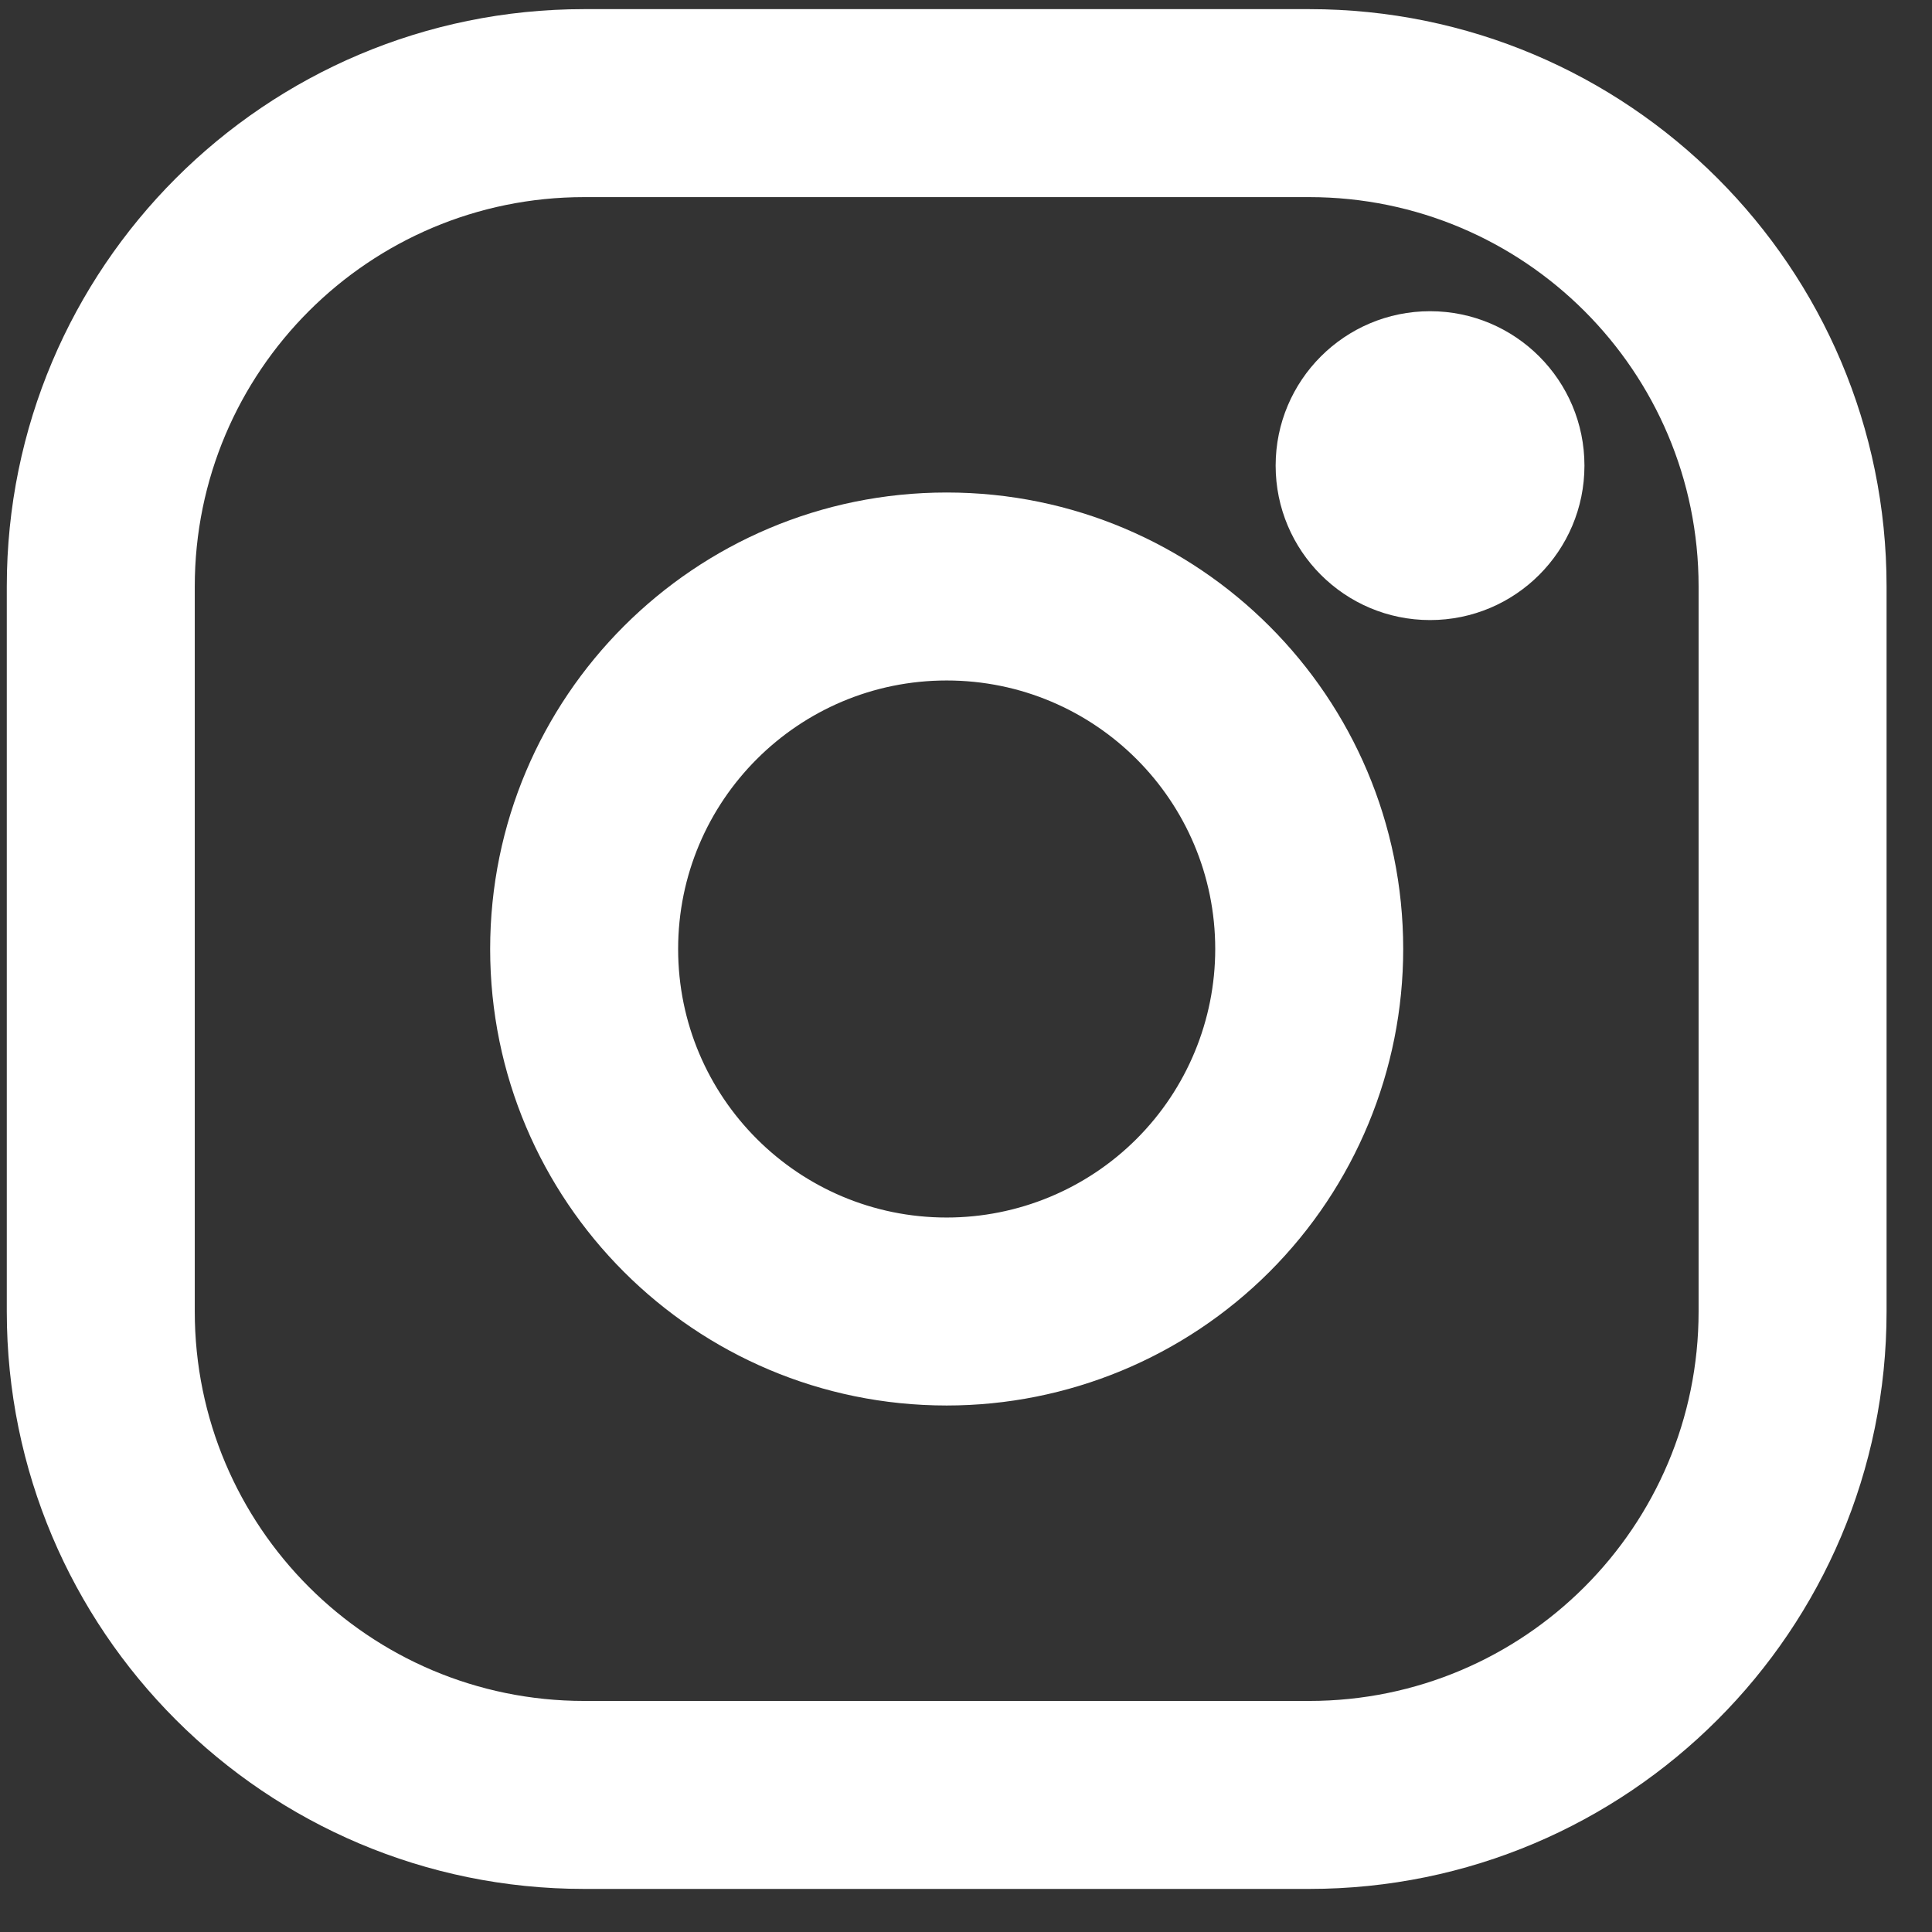
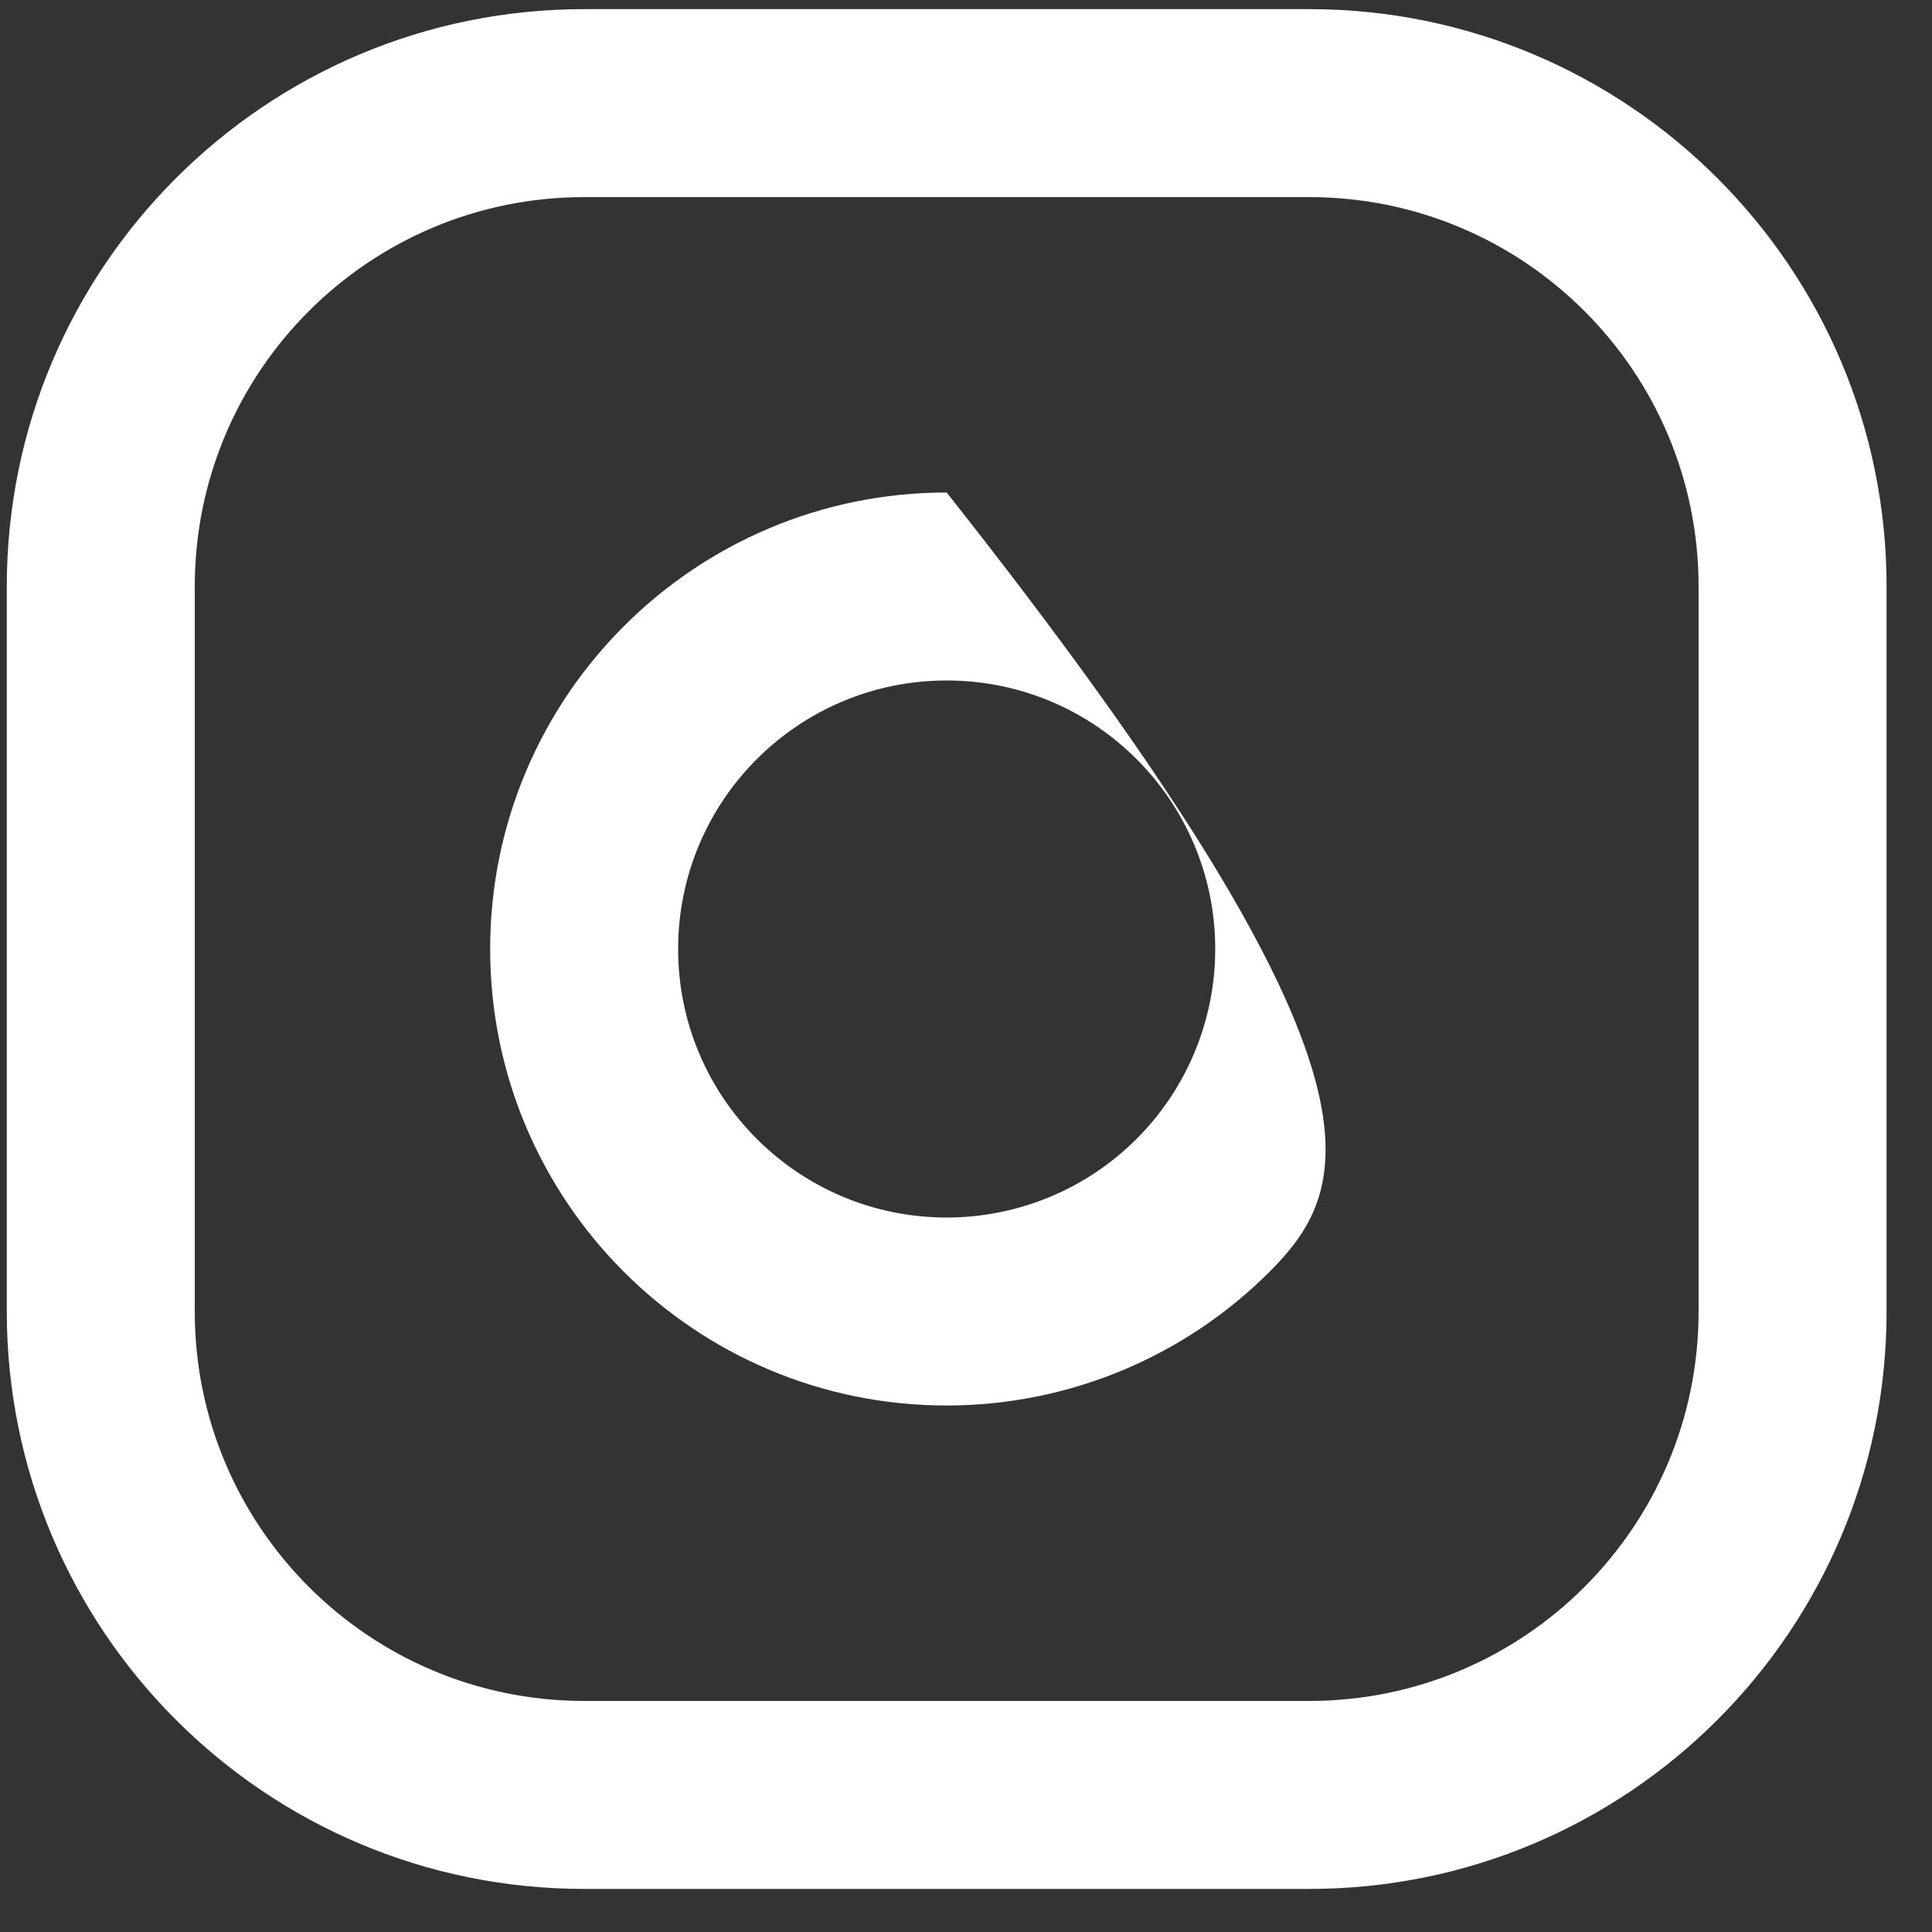
<svg xmlns="http://www.w3.org/2000/svg" width="37" height="37" viewBox="0 0 37 37" fill="none">
  <rect x="0" y="0" width="37" height="37" fill="#333333" stroke="none" />
  <path fill-rule="evenodd" clip-rule="evenodd" d="M0.13 11.232C0.13 5.125 5.08 0.175 11.187 0.175H25.073C31.179 0.175 36.13 5.125 36.13 11.232V25.117C36.13 31.224 31.179 36.175 25.073 36.175H11.187C5.08 36.175 0.13 31.224 0.13 25.117V11.232ZM11.187 3.775C7.069 3.775 3.73 7.113 3.73 11.232V25.117C3.73 29.236 7.069 32.575 11.187 32.575H25.073C29.191 32.575 32.53 29.236 32.53 25.117V11.232C32.53 7.113 29.191 3.775 25.073 3.775H11.187Z" fill="white" />
-   <path fill-rule="evenodd" clip-rule="evenodd" d="M18.13 13.032C15.29 13.032 12.987 15.334 12.987 18.175C12.987 21.015 15.29 23.317 18.13 23.317C19.494 23.317 20.802 22.776 21.767 21.811C22.731 20.847 23.273 19.538 23.273 18.175C23.273 15.334 20.971 13.032 18.13 13.032ZM9.387 18.175C9.387 13.346 13.301 9.432 18.13 9.432C22.959 9.432 26.873 13.346 26.873 18.175C26.873 20.493 25.952 22.717 24.312 24.357C22.673 25.996 20.449 26.917 18.13 26.917C13.301 26.917 9.387 23.003 9.387 18.175Z" fill="white" />
-   <path d="M27.387 6.603C26.109 6.603 25.073 7.639 25.073 8.917C25.073 10.196 26.109 11.232 27.387 11.232C28.665 11.232 29.701 10.196 29.701 8.917C29.701 7.639 28.665 6.603 27.387 6.603Z" fill="white" />
-   <path fill-rule="evenodd" clip-rule="evenodd" d="M28.03 8.917C28.03 8.562 27.742 8.275 27.387 8.275C27.032 8.275 26.744 8.562 26.744 8.917C26.744 9.273 27.032 9.56 27.387 9.56C27.742 9.56 28.03 9.273 28.03 8.917ZM27.387 11.875C25.754 11.875 24.43 10.551 24.43 8.917C24.43 7.284 25.754 5.96 27.387 5.96C29.02 5.96 30.344 7.284 30.344 8.917C30.344 10.551 29.02 11.875 27.387 11.875Z" fill="white" />
+   <path fill-rule="evenodd" clip-rule="evenodd" d="M18.13 13.032C15.29 13.032 12.987 15.334 12.987 18.175C12.987 21.015 15.29 23.317 18.13 23.317C19.494 23.317 20.802 22.776 21.767 21.811C22.731 20.847 23.273 19.538 23.273 18.175C23.273 15.334 20.971 13.032 18.13 13.032ZM9.387 18.175C9.387 13.346 13.301 9.432 18.13 9.432C26.873 20.493 25.952 22.717 24.312 24.357C22.673 25.996 20.449 26.917 18.13 26.917C13.301 26.917 9.387 23.003 9.387 18.175Z" fill="white" />
</svg>